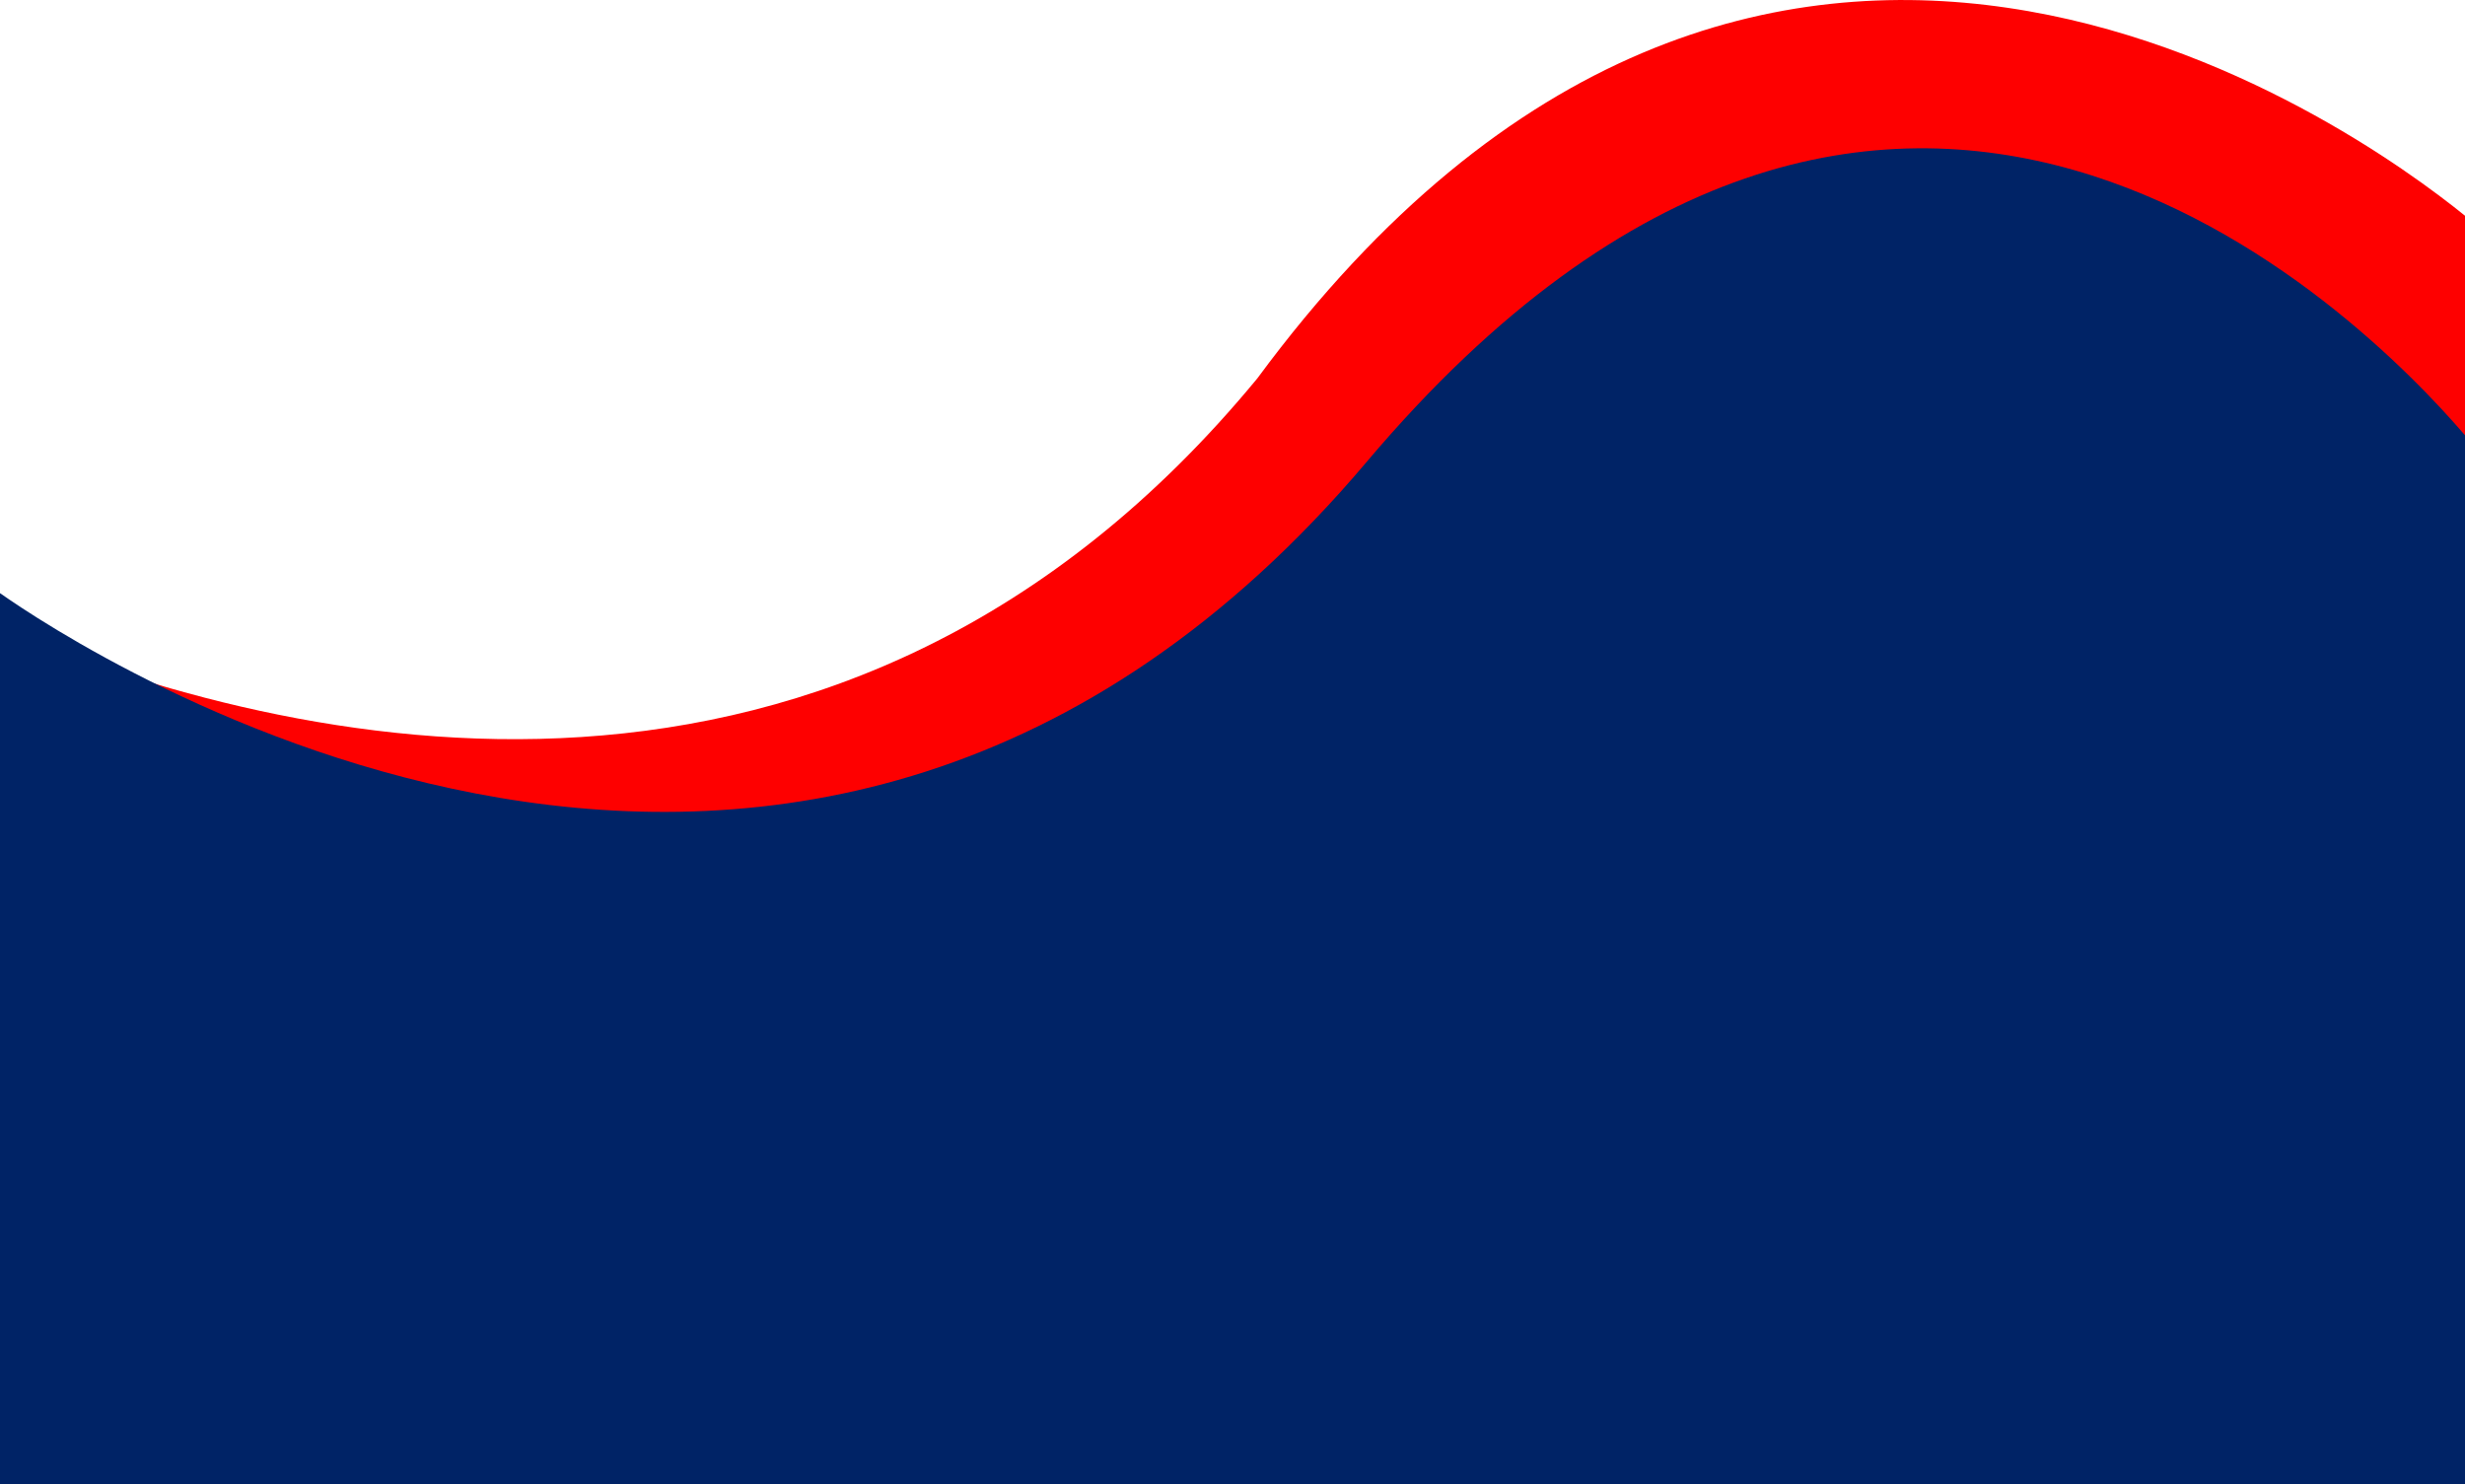
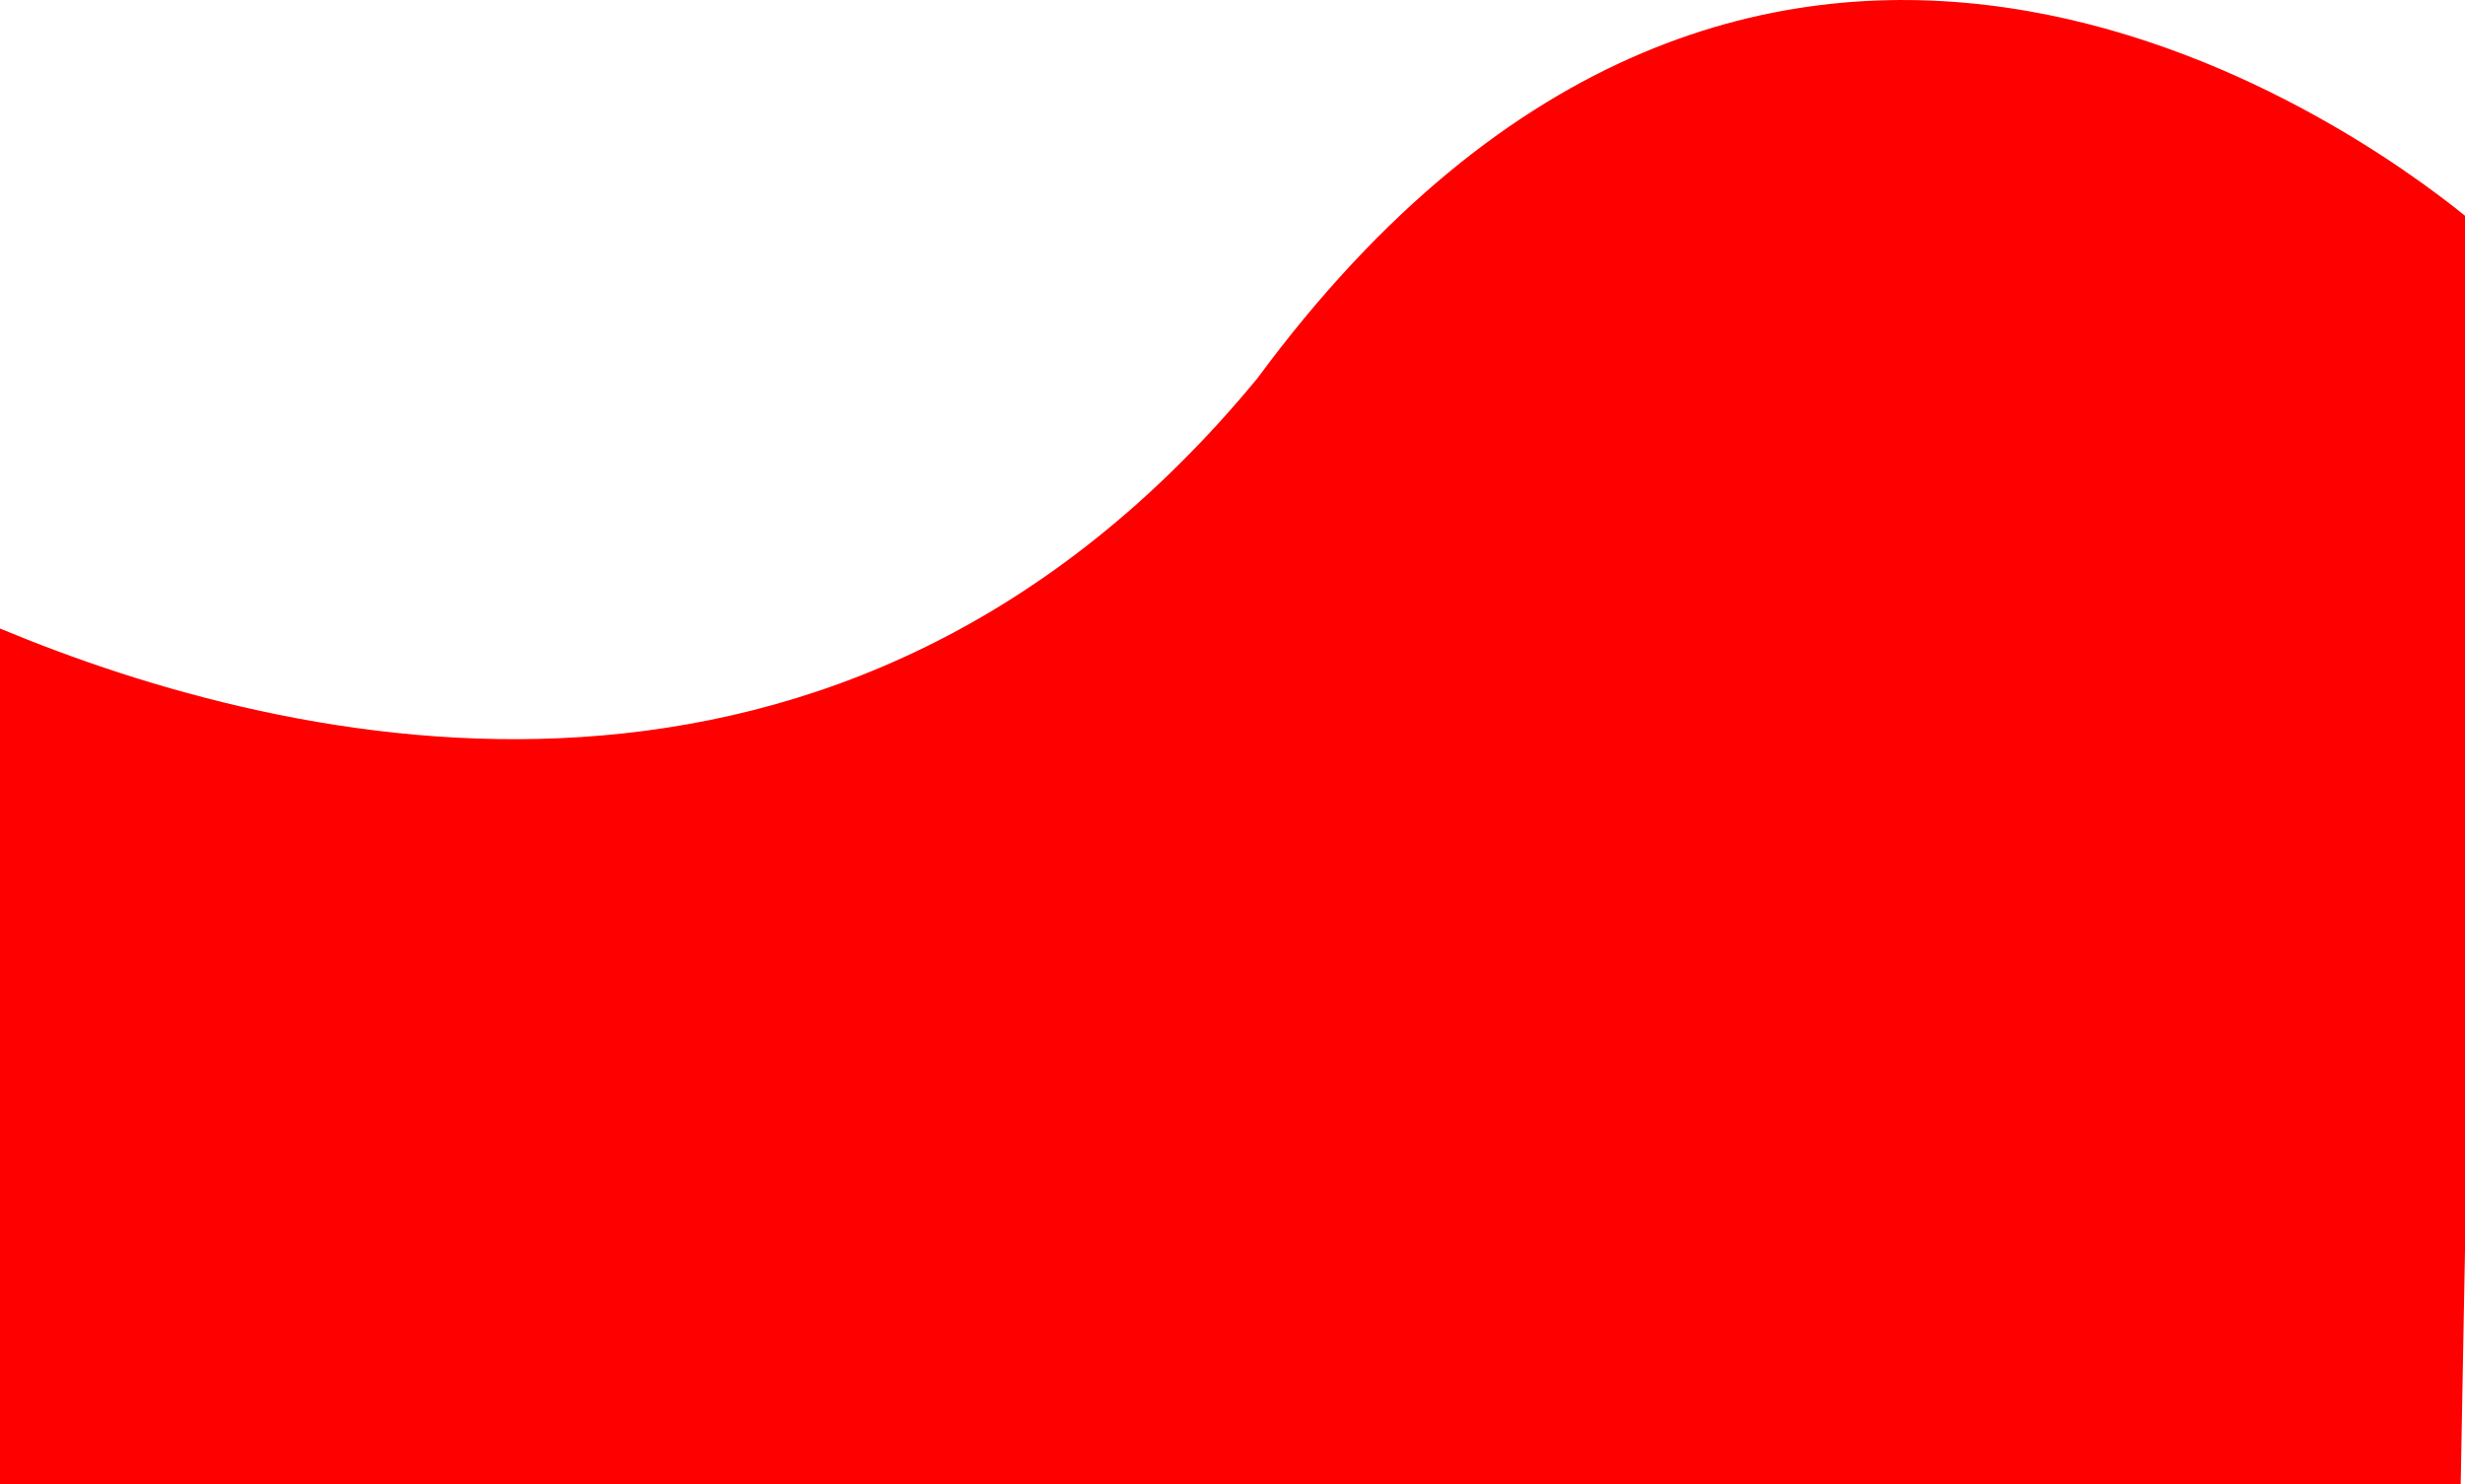
<svg xmlns="http://www.w3.org/2000/svg" id="_Слой_1" data-name="Слой 1" viewBox="0 0 429.74 258.76">
  <defs>
    <style> .cls-1 { fill: #fe0000; } .cls-1, .cls-2 { stroke-width: 0px; } .cls-2 { fill: #002366; } </style>
  </defs>
  <path class="cls-1" d="M429.74,37.61c-19.52-15.81-122.99-90.31-210.54,28.35C146.95,153.57,50.35,130.54,0,109.57v149.19h428.99l.75-40.79V37.61Z" />
-   <path class="cls-2" d="M429.74,75.88c-18.21-21.22-99.97-103.67-191.47,4.63C139.9,196.96,13.16,112.66,0,103.4v155.36h429.74V75.88Z" />
</svg>